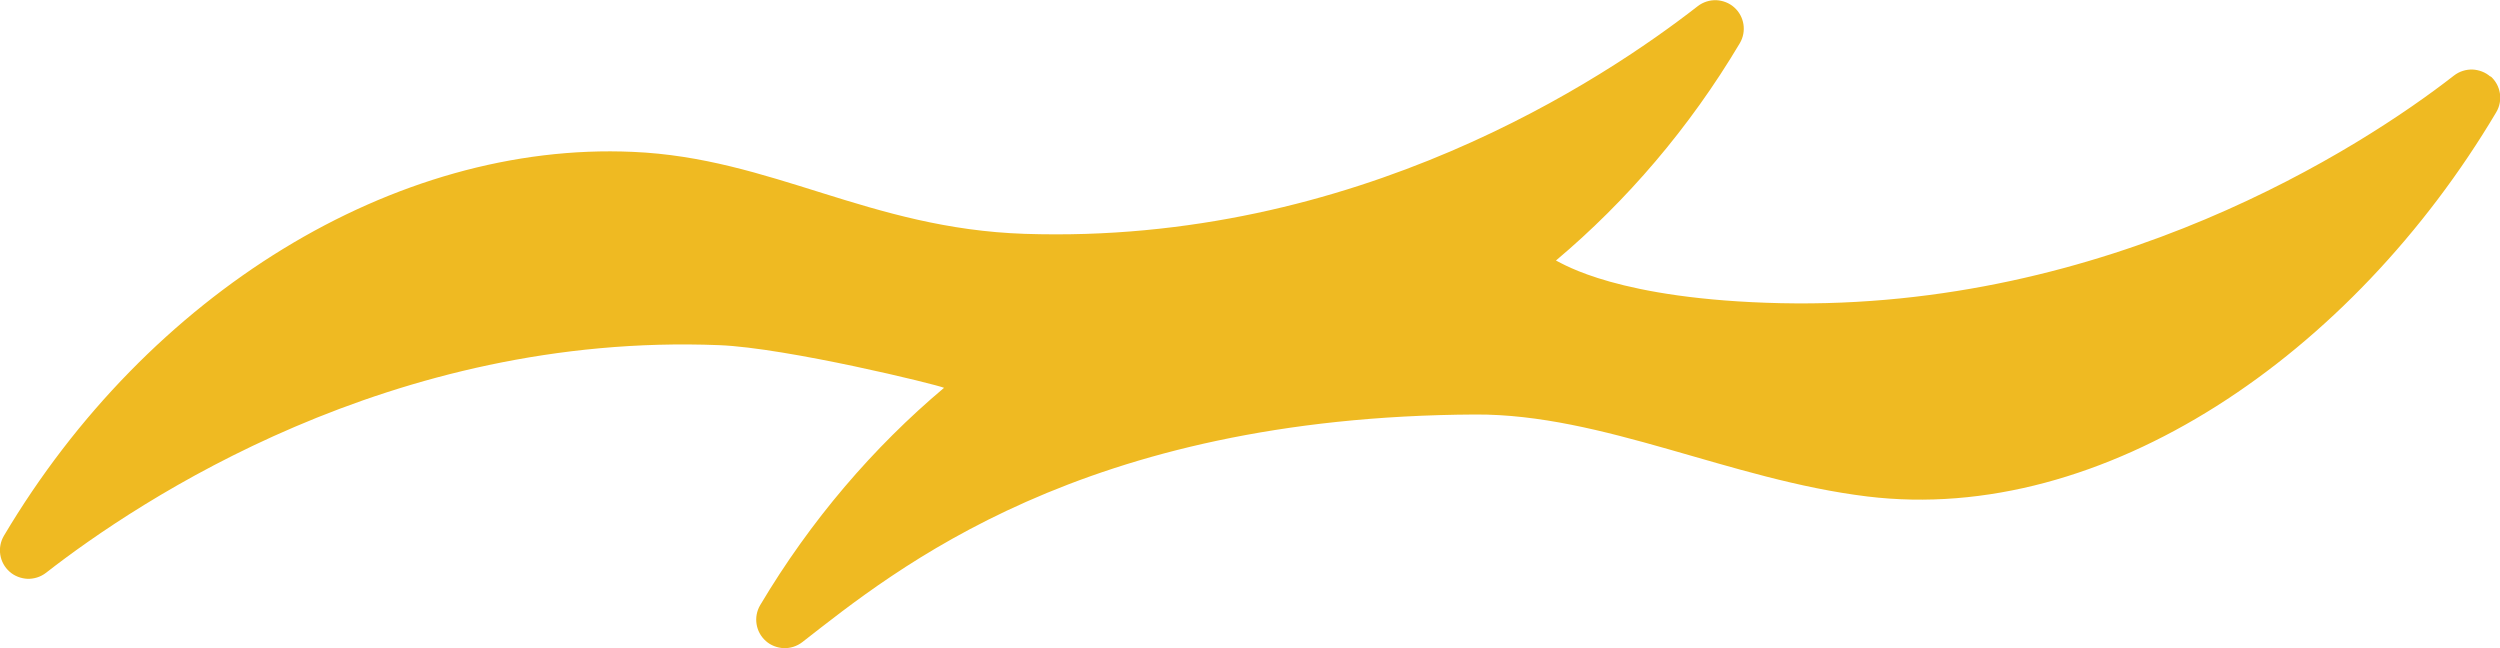
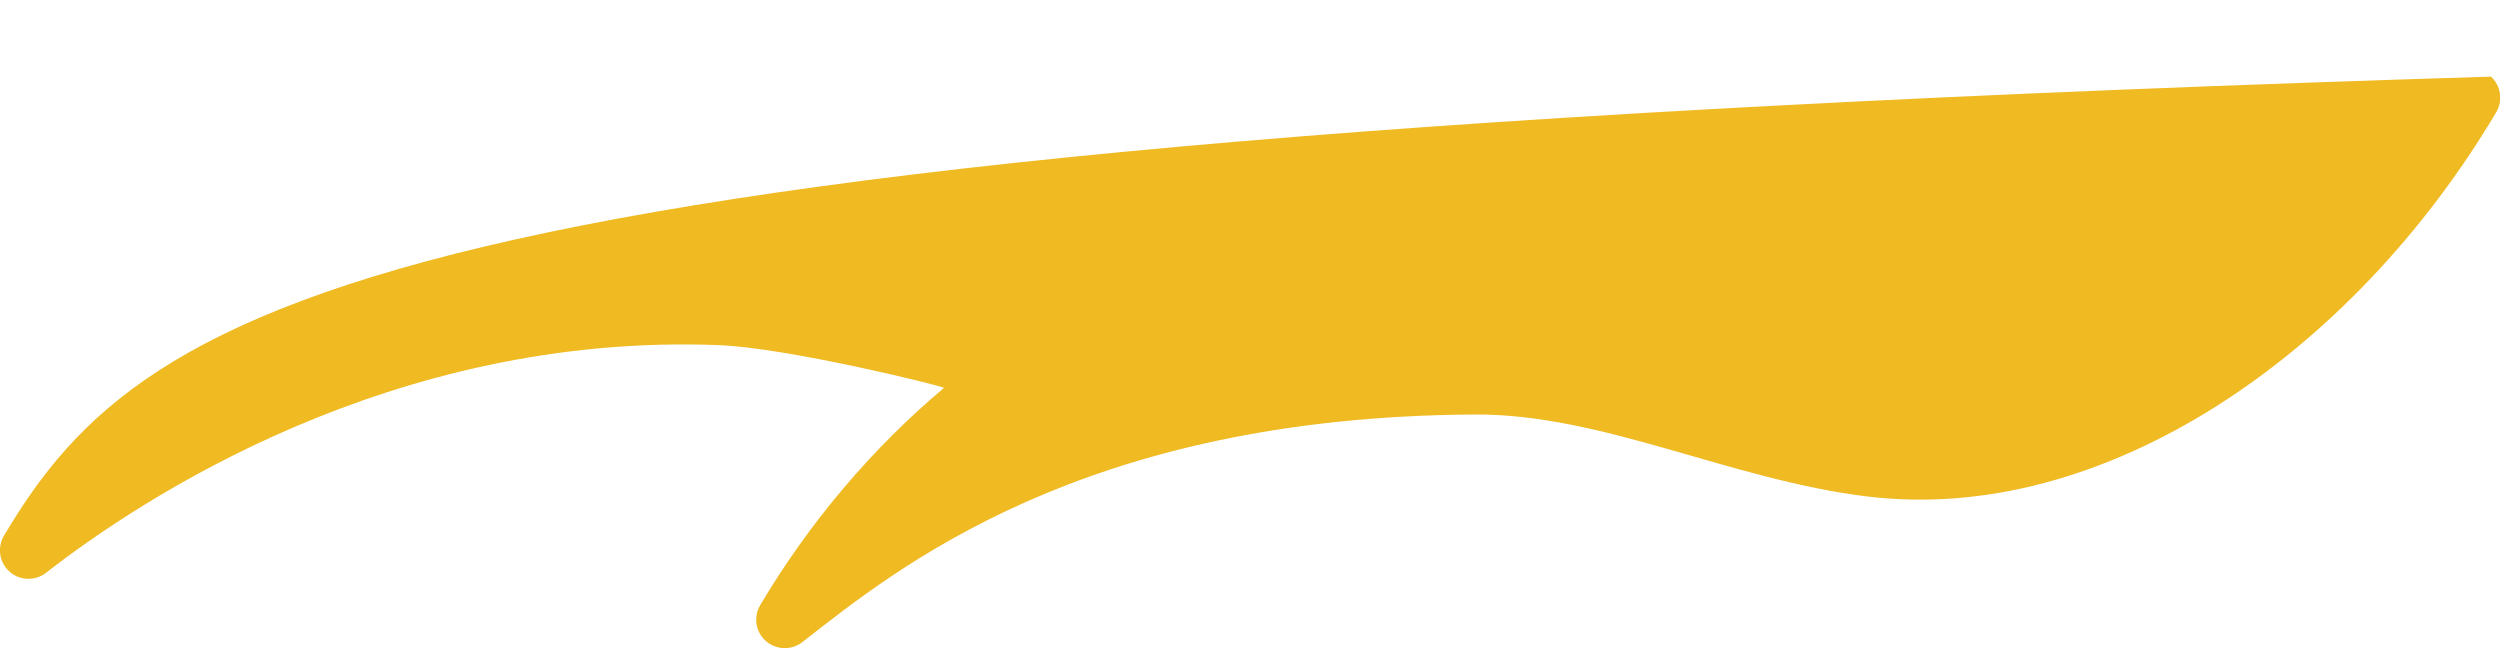
<svg xmlns="http://www.w3.org/2000/svg" viewBox="0 0 140.59 36.46">
  <defs>
    <style>.d{fill:#efba22;}</style>
  </defs>
  <g id="a" />
  <g id="b">
    <g id="c">
-       <path class="d" d="M140.05,4.31c-.28-.25-.64-.38-1-.4-.37-.01-.74,.1-1.05,.34-5.25,4.09-19.43,13.2-37.85,12.8-9.14-.2-12.26-2.22-12.65-2.4,3.97-3.34,7.51-7.46,10.34-12.22,.39-.66,.26-1.51-.32-2.02-.28-.25-.64-.38-1-.4-.37-.01-.74,.1-1.05,.34-5.25,4.09-19.22,13.42-37.85,12.8-8.73-.29-14.23-4.28-22.04-4.61C22.22,7.95,8.33,16.47,.22,30.13c-.39,.66-.26,1.51,.32,2.02,.28,.25,.64,.38,1,.4,.37,.01,.74-.1,1.05-.34,5.25-4.09,19.44-13.53,37.85-12.8,3.81,.15,12.26,2.22,12.65,2.4-3.97,3.34-7.51,7.46-10.34,12.22-.39,.66-.26,1.51,.32,2.02,.28,.25,.64,.38,1,.4,.37,.01,.74-.1,1.05-.34,5.25-4.09,15.72-12.69,37.85-12.8,7.17-.03,14.33,3.67,22.04,4.61,13.29,1.62,27.26-7.95,35.37-21.61,.39-.66,.26-1.51-.32-2.02Z" />
+       <path class="d" d="M140.05,4.31C22.22,7.95,8.33,16.47,.22,30.13c-.39,.66-.26,1.51,.32,2.02,.28,.25,.64,.38,1,.4,.37,.01,.74-.1,1.05-.34,5.25-4.09,19.44-13.53,37.85-12.8,3.81,.15,12.26,2.22,12.65,2.4-3.97,3.34-7.51,7.46-10.34,12.22-.39,.66-.26,1.51,.32,2.02,.28,.25,.64,.38,1,.4,.37,.01,.74-.1,1.05-.34,5.25-4.09,15.72-12.69,37.85-12.8,7.17-.03,14.33,3.67,22.04,4.61,13.29,1.62,27.26-7.95,35.37-21.61,.39-.66,.26-1.51-.32-2.02Z" />
    </g>
  </g>
</svg>